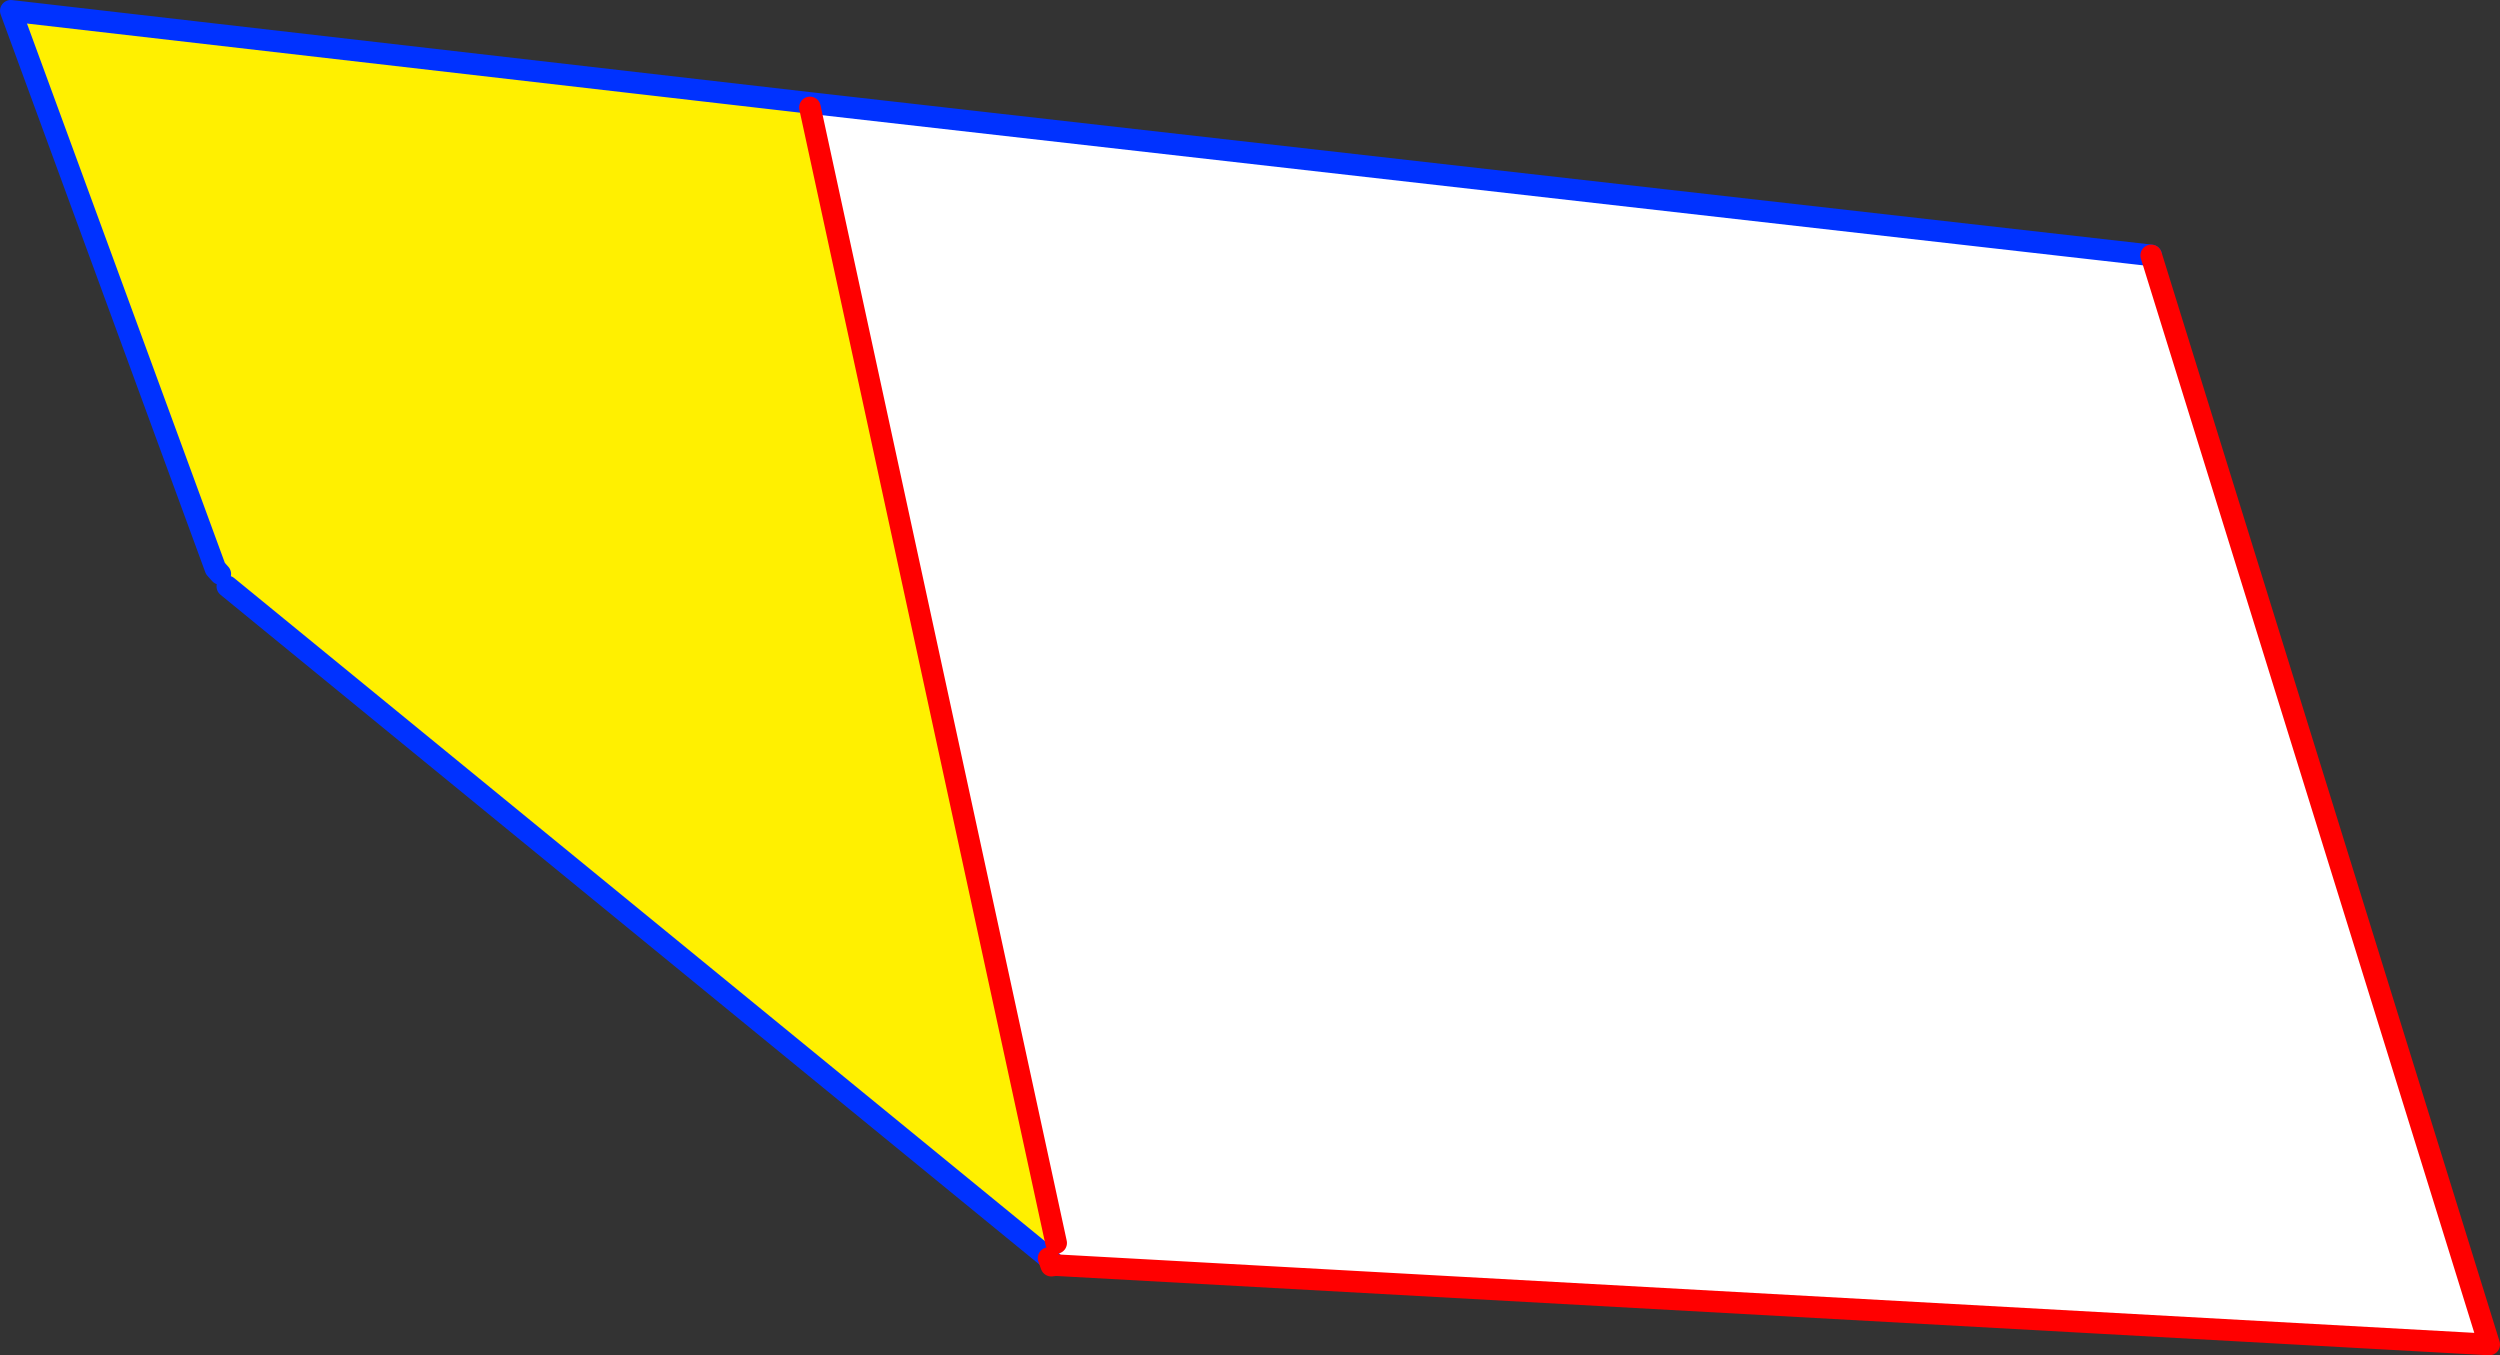
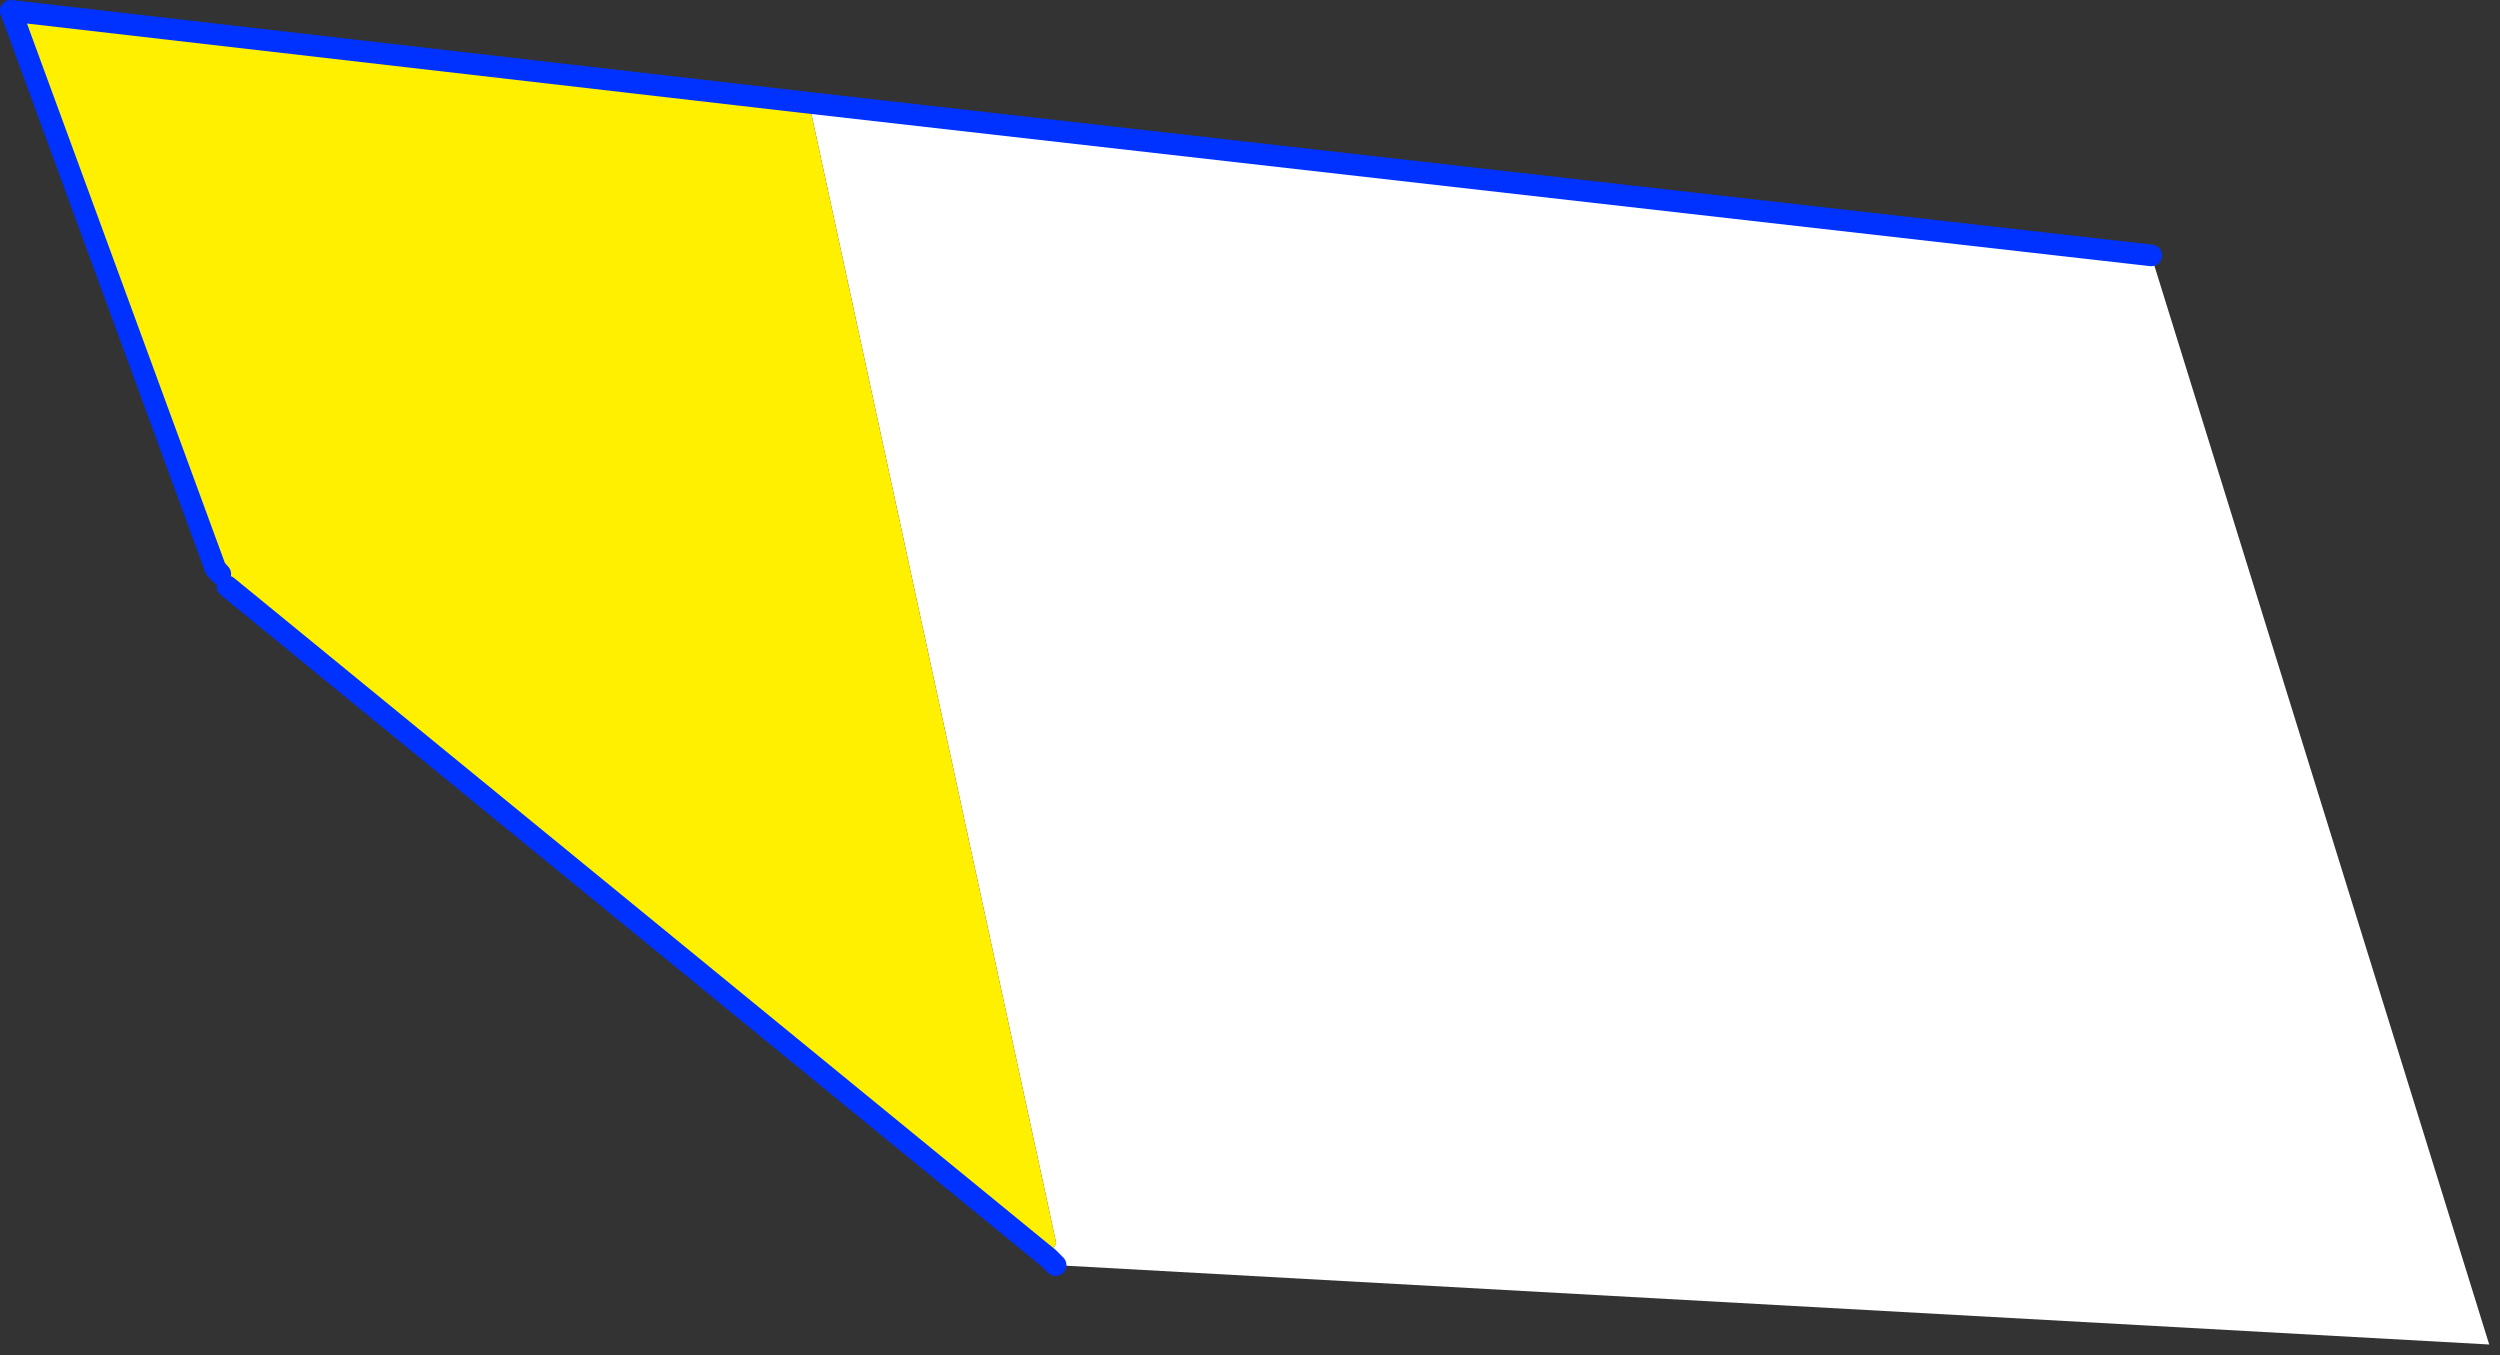
<svg xmlns="http://www.w3.org/2000/svg" height="125.5px" width="231.5px">
  <rect width="100%" height="100%" fill="#333333" stroke="none" />
  <g transform="matrix(1.0, 0.0, 0.0, 1.0, -203.8, -283.65)">
    <path d="M300.9 400.15 L301.6 398.75 278.8 293.6 278.95 293.2 403.0 307.3 434.3 408.15 301.55 400.8 301.15 400.85 300.9 400.15 301.55 400.8 300.9 400.15" fill="#ffffff" fill-rule="evenodd" stroke="none" />
    <path d="M301.6 398.75 L300.9 400.15 224.85 337.95 224.2 336.8 223.75 336.3 204.8 284.65 278.95 293.2 278.8 293.6 301.6 398.75" fill="#fff000" fill-rule="evenodd" stroke="none" />
    <path d="M278.95 293.2 L204.8 284.65 223.75 336.3 224.2 336.8 M224.85 337.95 L300.9 400.15 301.55 400.8 M403.0 307.3 L278.95 293.2" fill="none" stroke="#0032ff" stroke-linecap="round" stroke-linejoin="round" stroke-width="2.0" />
-     <path d="M301.6 398.75 L278.8 293.6 M301.55 400.8 L434.3 408.15 403.0 307.3 M300.9 400.15 L301.15 400.85 301.55 400.8" fill="none" stroke="#ff0000" stroke-linecap="round" stroke-linejoin="round" stroke-width="2.0" />
  </g>
</svg>